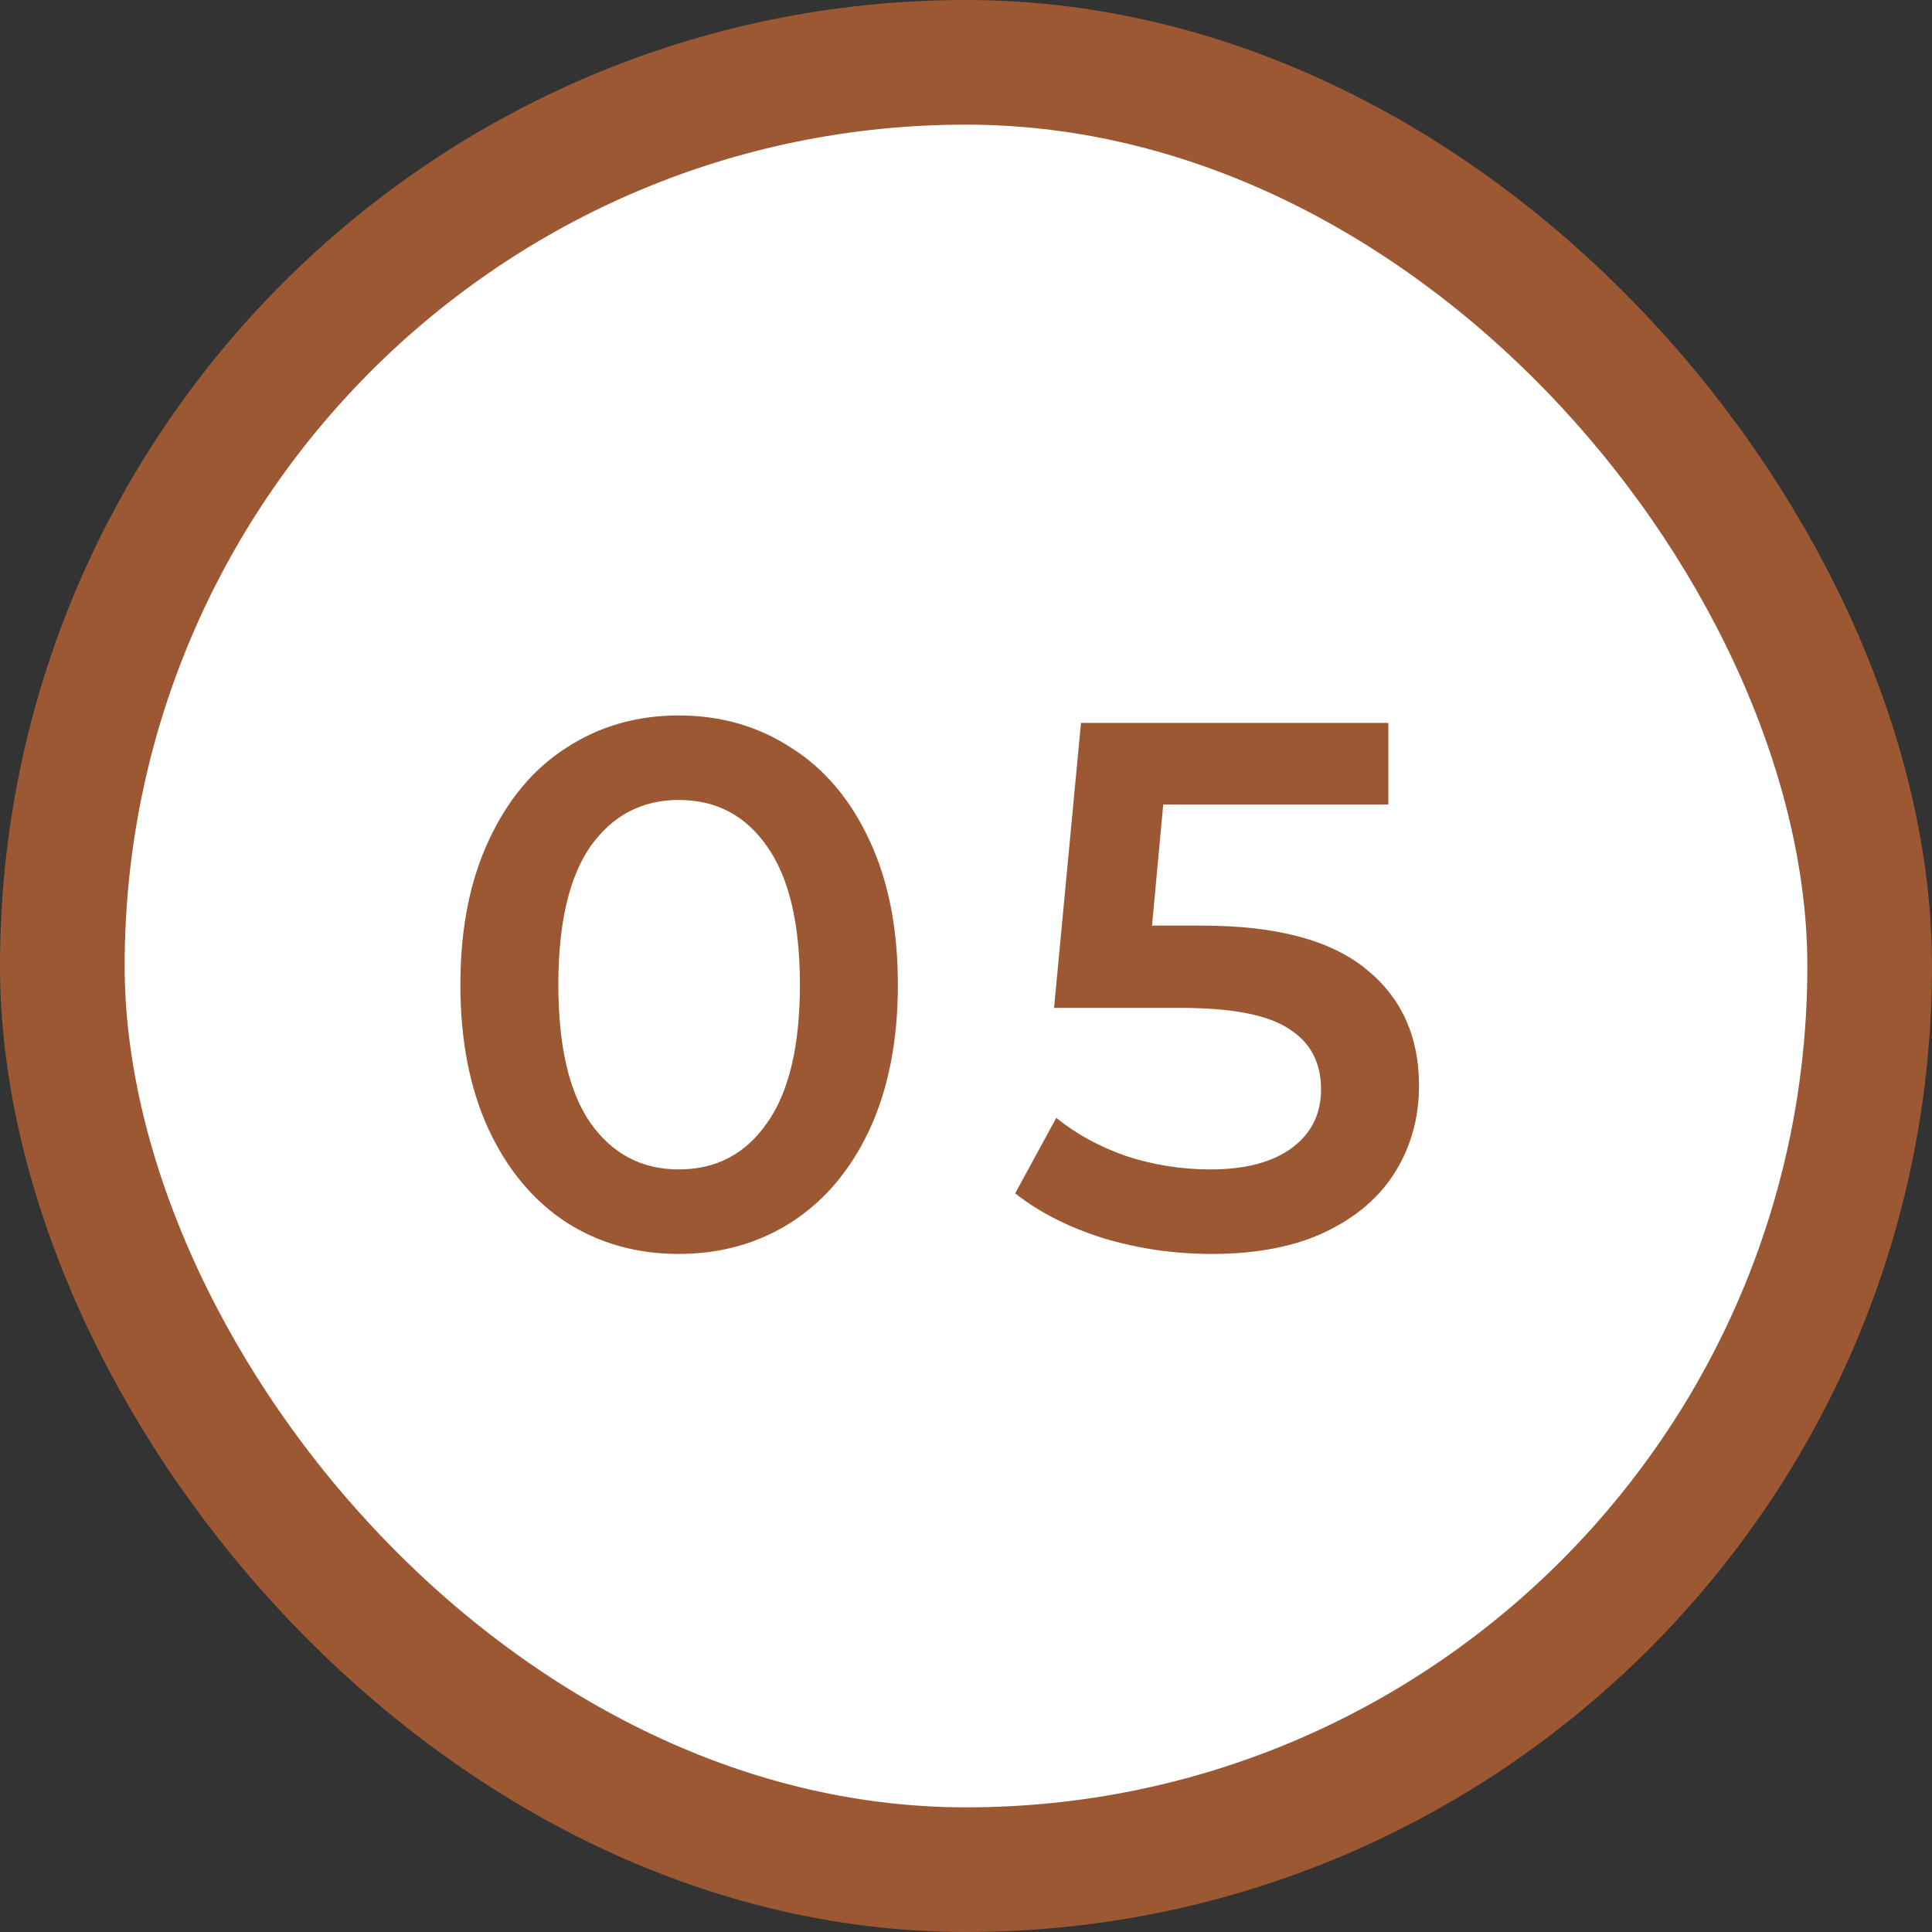
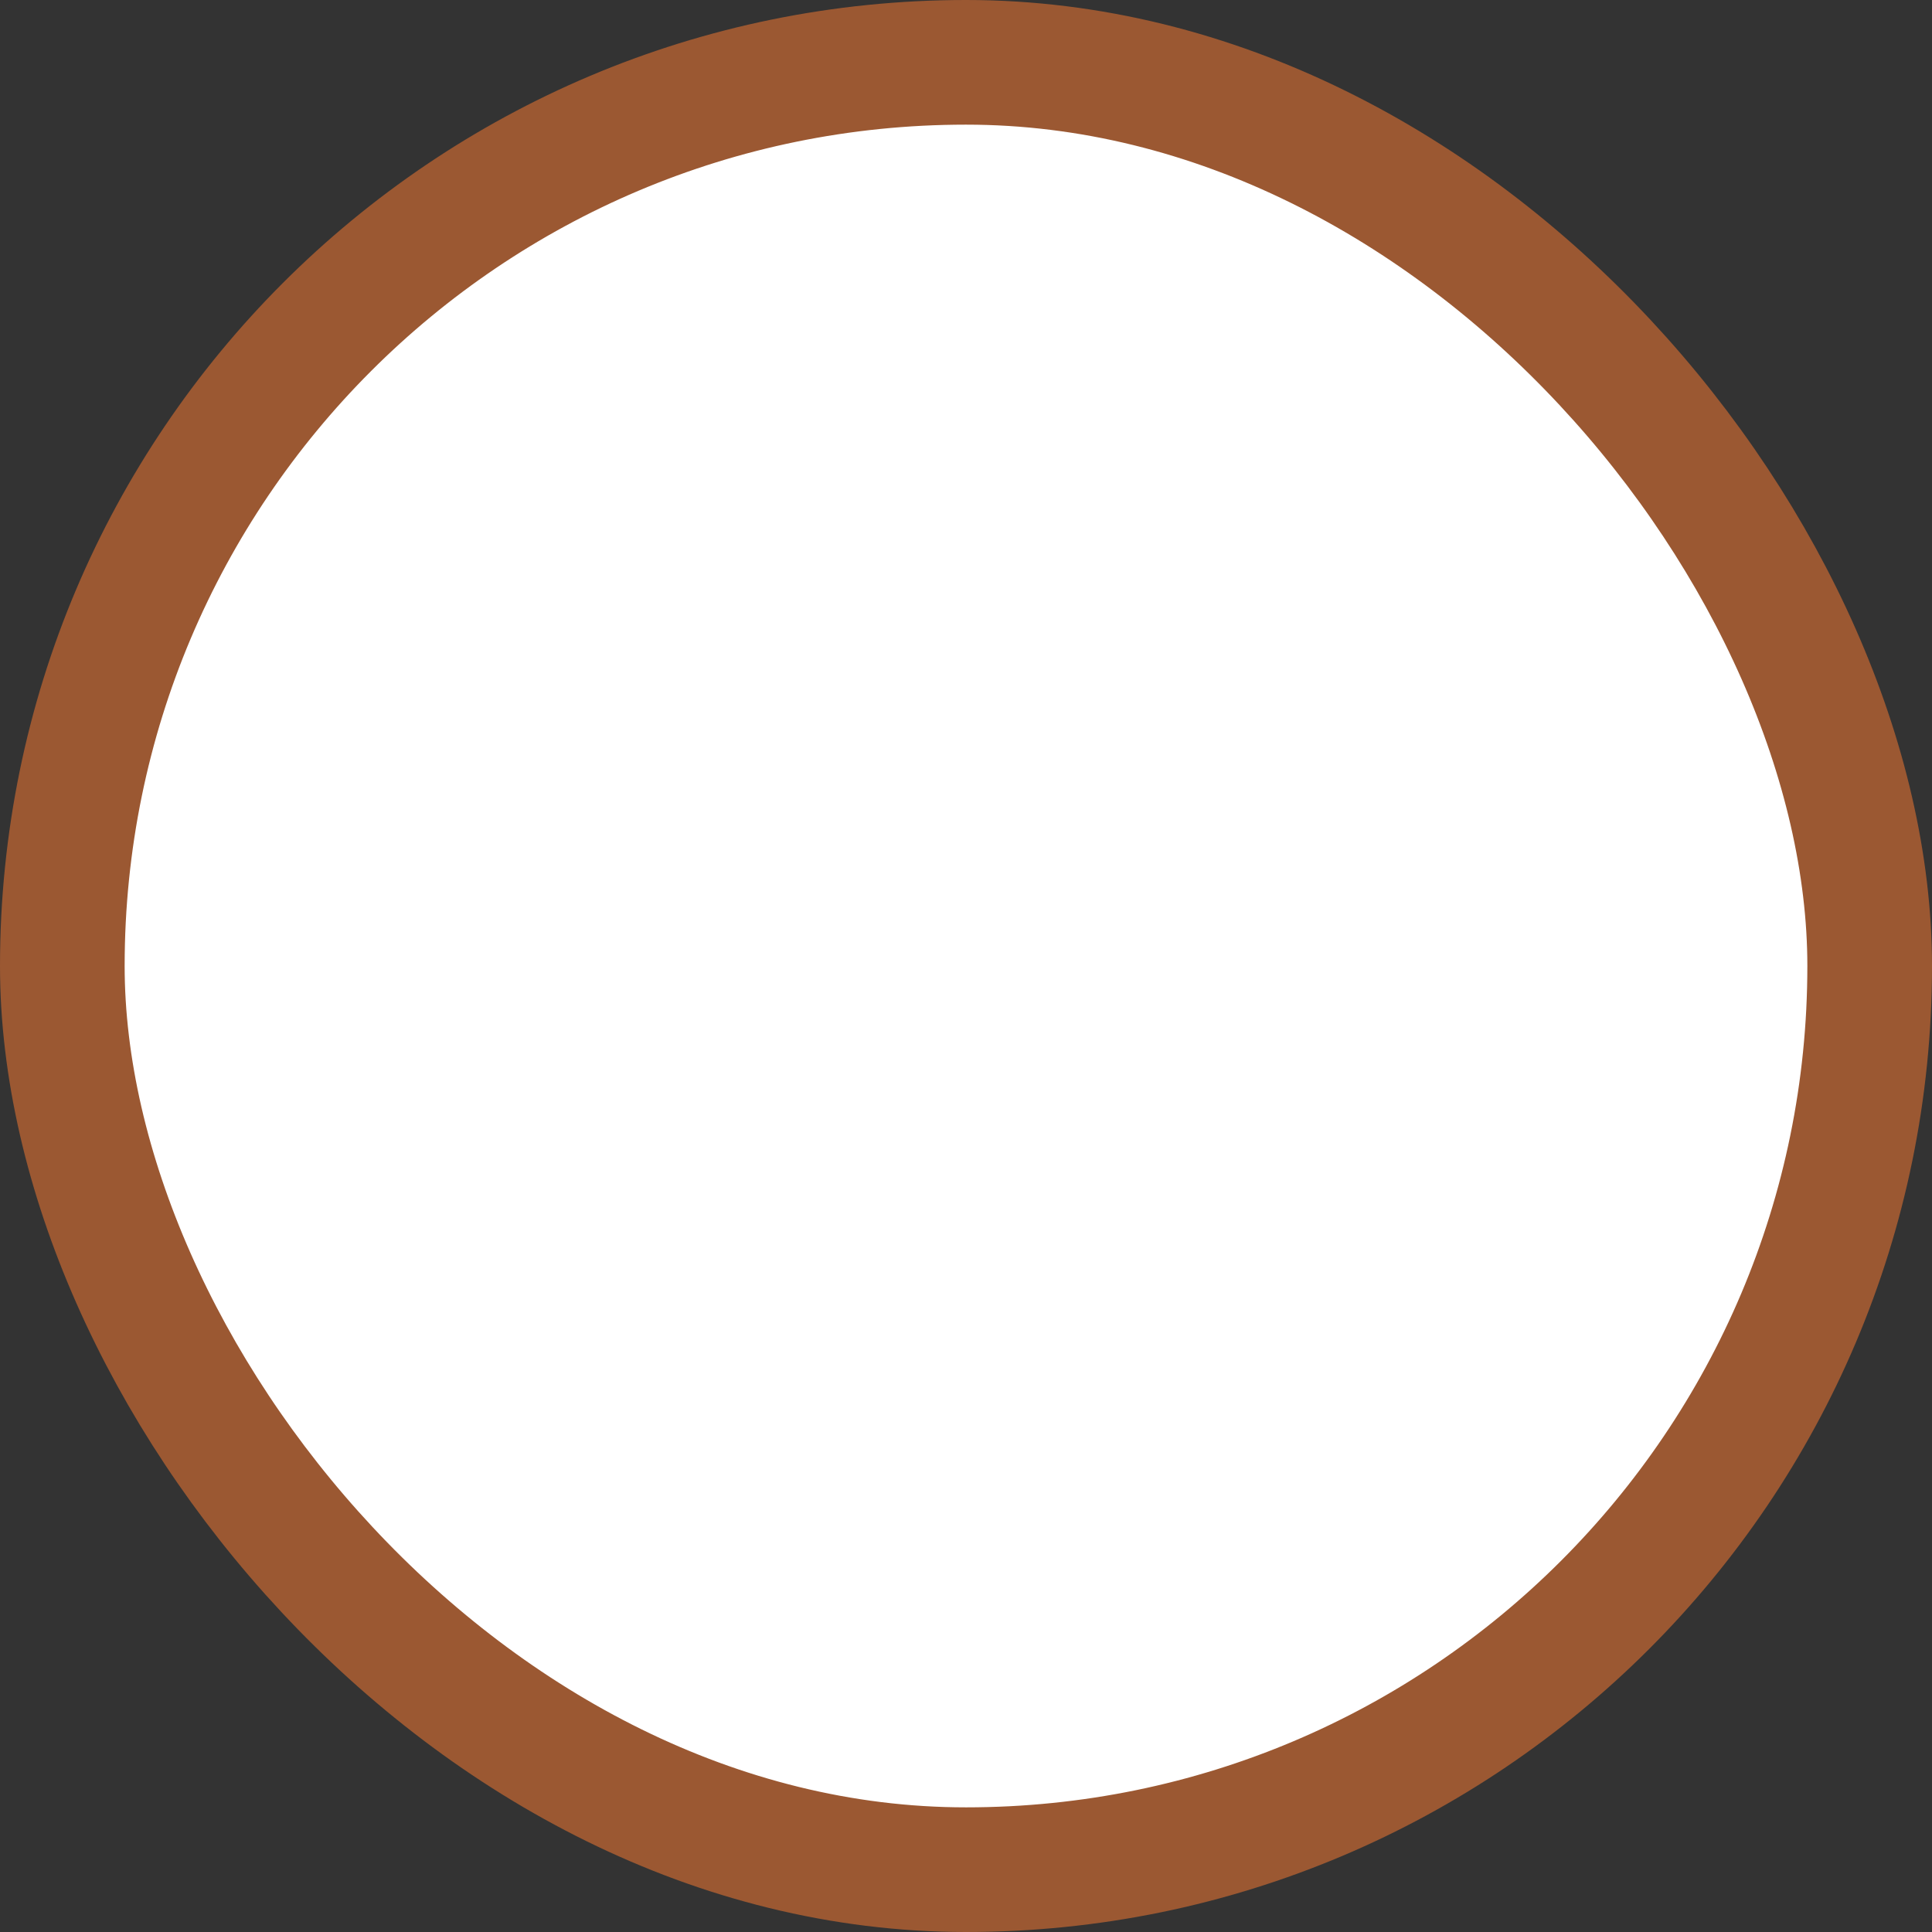
<svg xmlns="http://www.w3.org/2000/svg" width="31" height="31" viewBox="0 0 31 31" fill="none">
  <rect x="0" y="0" width="31" height="31" fill="#333333" stroke="none" />
  <rect x="1" y="1" width="29" height="29" rx="14.5" fill="white" stroke="#9B5832" stroke-width="2" />
-   <path d="M10.891 20.12C10.219 20.12 9.619 19.952 9.091 19.616C8.563 19.272 8.147 18.776 7.843 18.128C7.539 17.472 7.387 16.696 7.387 15.8C7.387 14.904 7.539 14.132 7.843 13.484C8.147 12.828 8.563 12.332 9.091 11.996C9.619 11.652 10.219 11.48 10.891 11.48C11.563 11.48 12.163 11.652 12.691 11.996C13.227 12.332 13.647 12.828 13.951 13.484C14.255 14.132 14.407 14.904 14.407 15.8C14.407 16.696 14.255 17.472 13.951 18.128C13.647 18.776 13.227 19.272 12.691 19.616C12.163 19.952 11.563 20.12 10.891 20.12ZM10.891 18.764C11.491 18.764 11.963 18.516 12.307 18.02C12.659 17.524 12.835 16.784 12.835 15.8C12.835 14.816 12.659 14.076 12.307 13.58C11.963 13.084 11.491 12.836 10.891 12.836C10.299 12.836 9.827 13.084 9.475 13.58C9.131 14.076 8.959 14.816 8.959 15.8C8.959 16.784 9.131 17.524 9.475 18.02C9.827 18.516 10.299 18.764 10.891 18.764ZM19.289 14.852C20.473 14.852 21.349 15.084 21.917 15.548C22.485 16.004 22.769 16.628 22.769 17.42C22.769 17.924 22.645 18.38 22.397 18.788C22.149 19.196 21.777 19.52 21.281 19.76C20.785 20 20.173 20.12 19.445 20.12C18.845 20.12 18.265 20.036 17.705 19.868C17.145 19.692 16.673 19.452 16.289 19.148L16.949 17.936C17.261 18.192 17.633 18.396 18.065 18.548C18.505 18.692 18.957 18.764 19.421 18.764C19.973 18.764 20.405 18.652 20.717 18.428C21.037 18.196 21.197 17.88 21.197 17.48C21.197 17.048 21.025 16.724 20.681 16.508C20.345 16.284 19.765 16.172 18.941 16.172H16.913L17.345 11.6H22.277V12.908H18.665L18.485 14.852H19.289Z" fill="#9B5832" />
</svg>